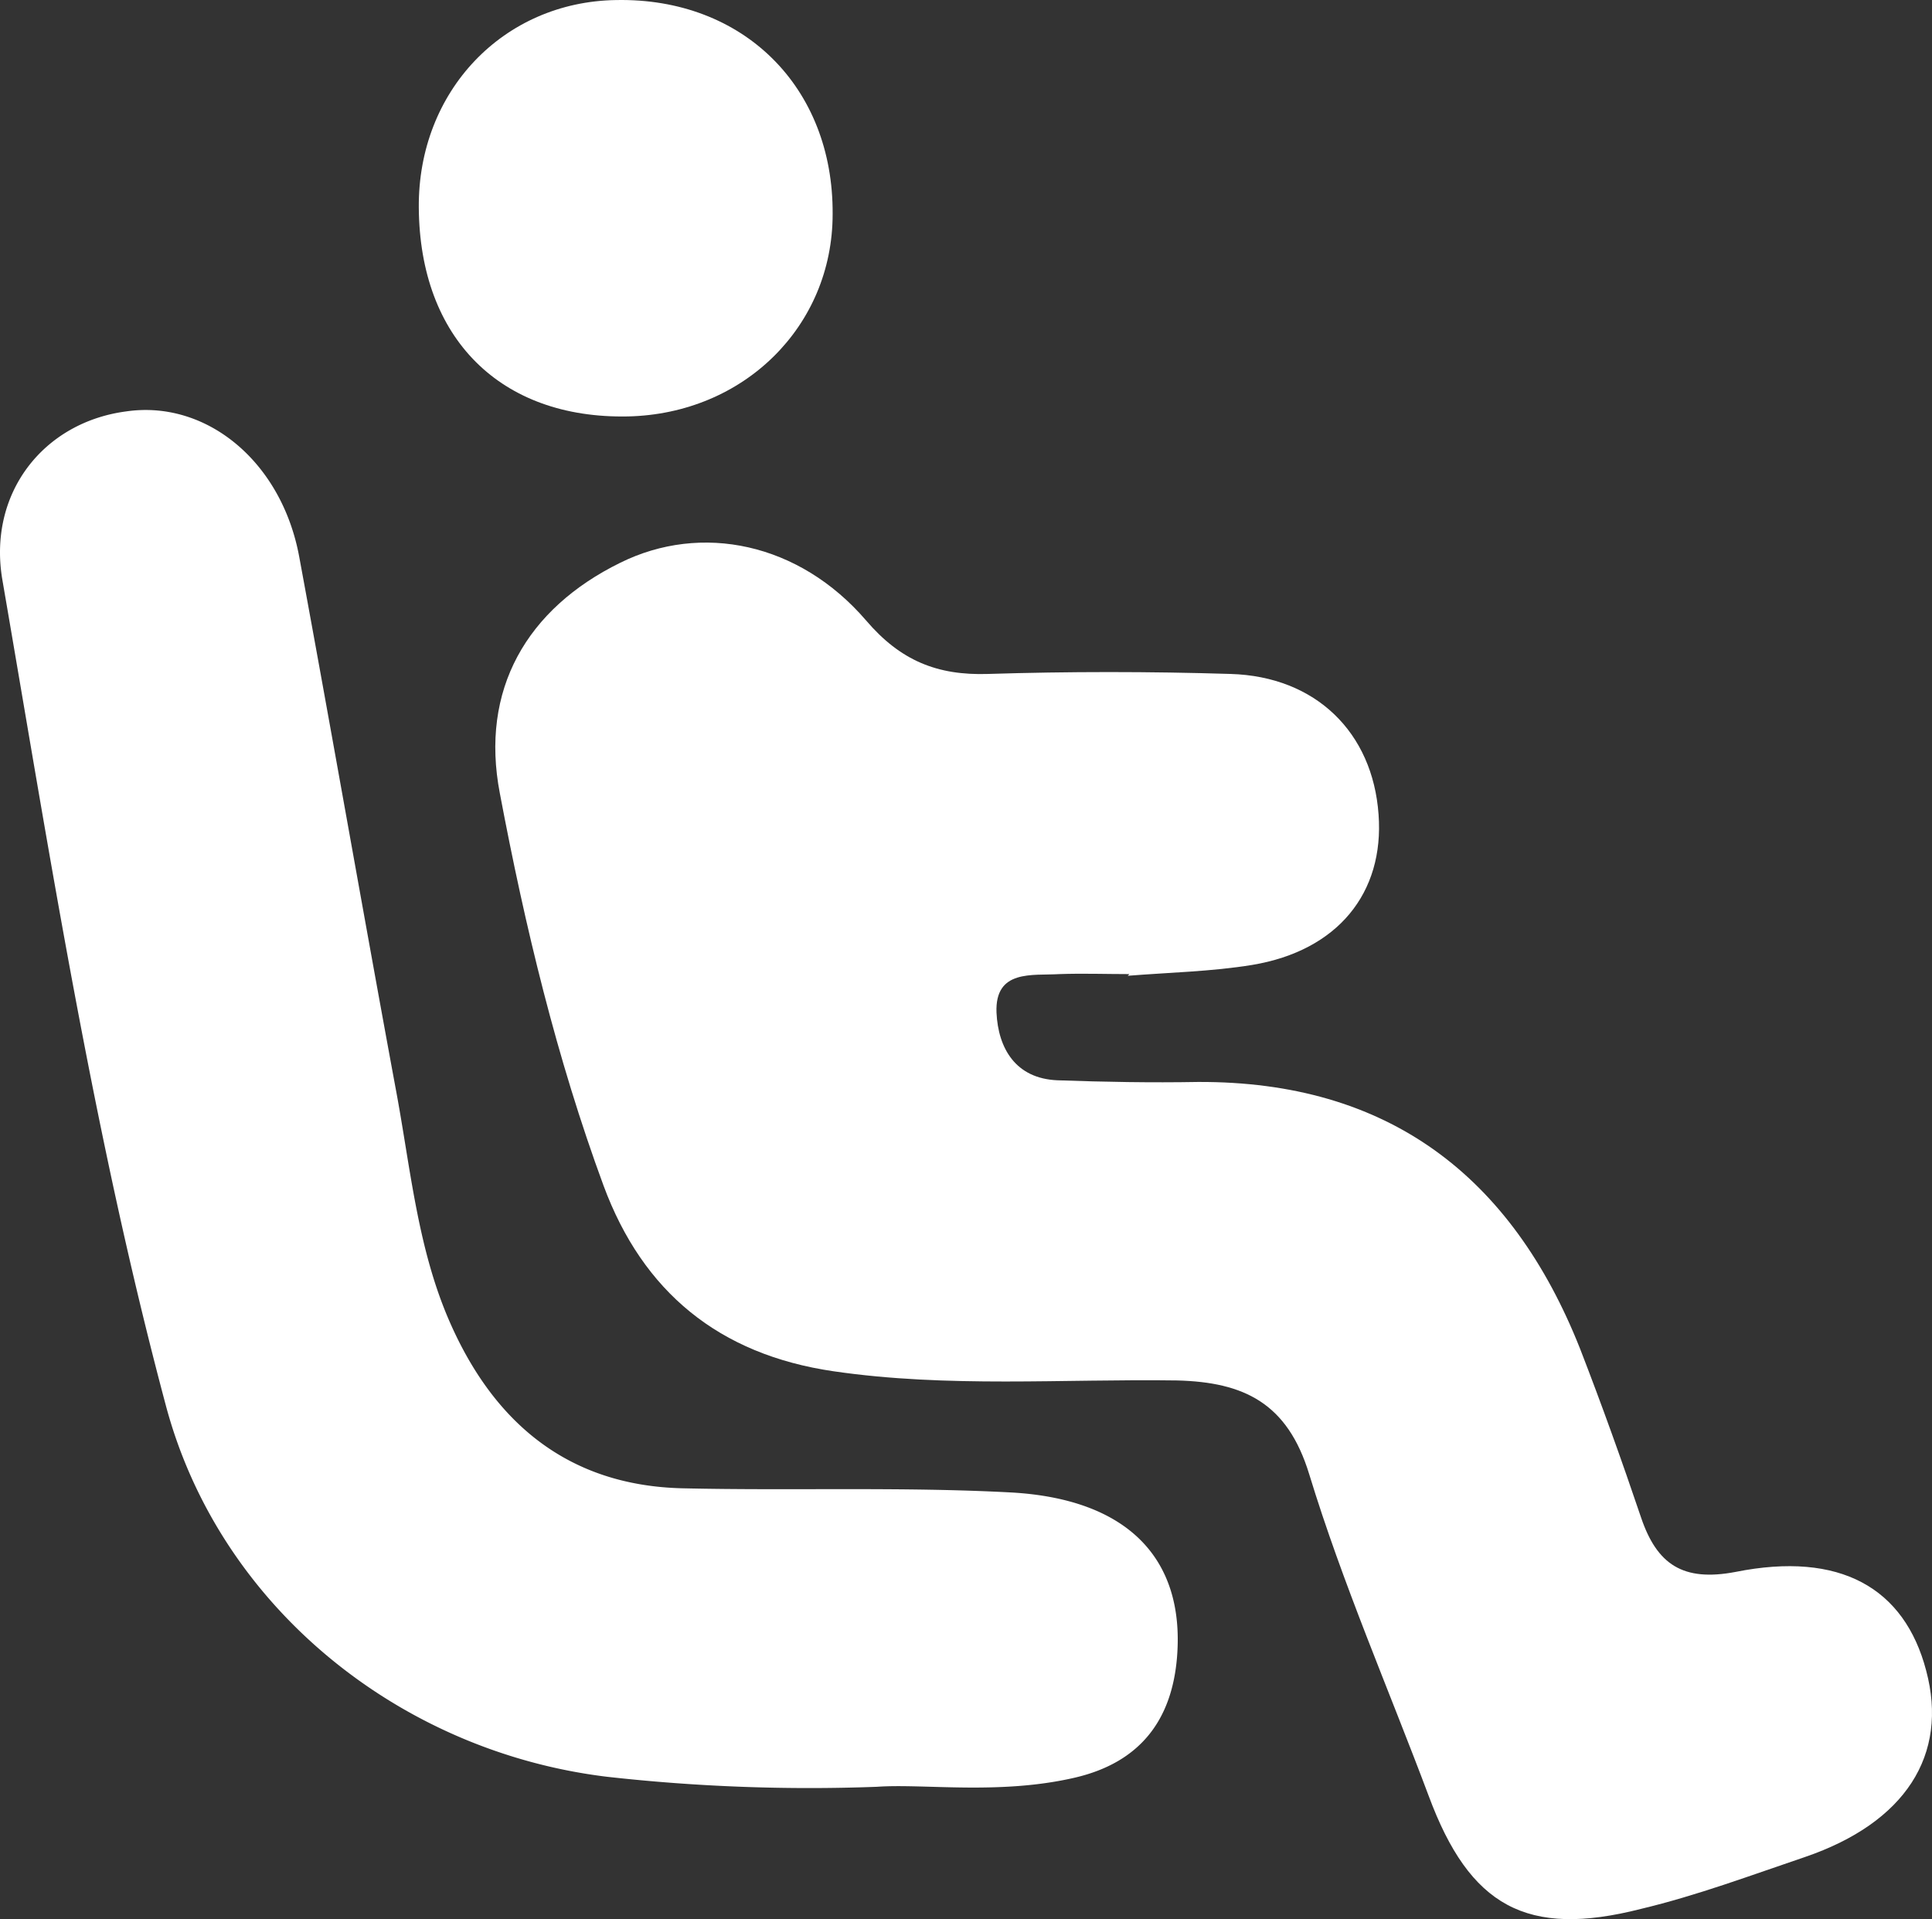
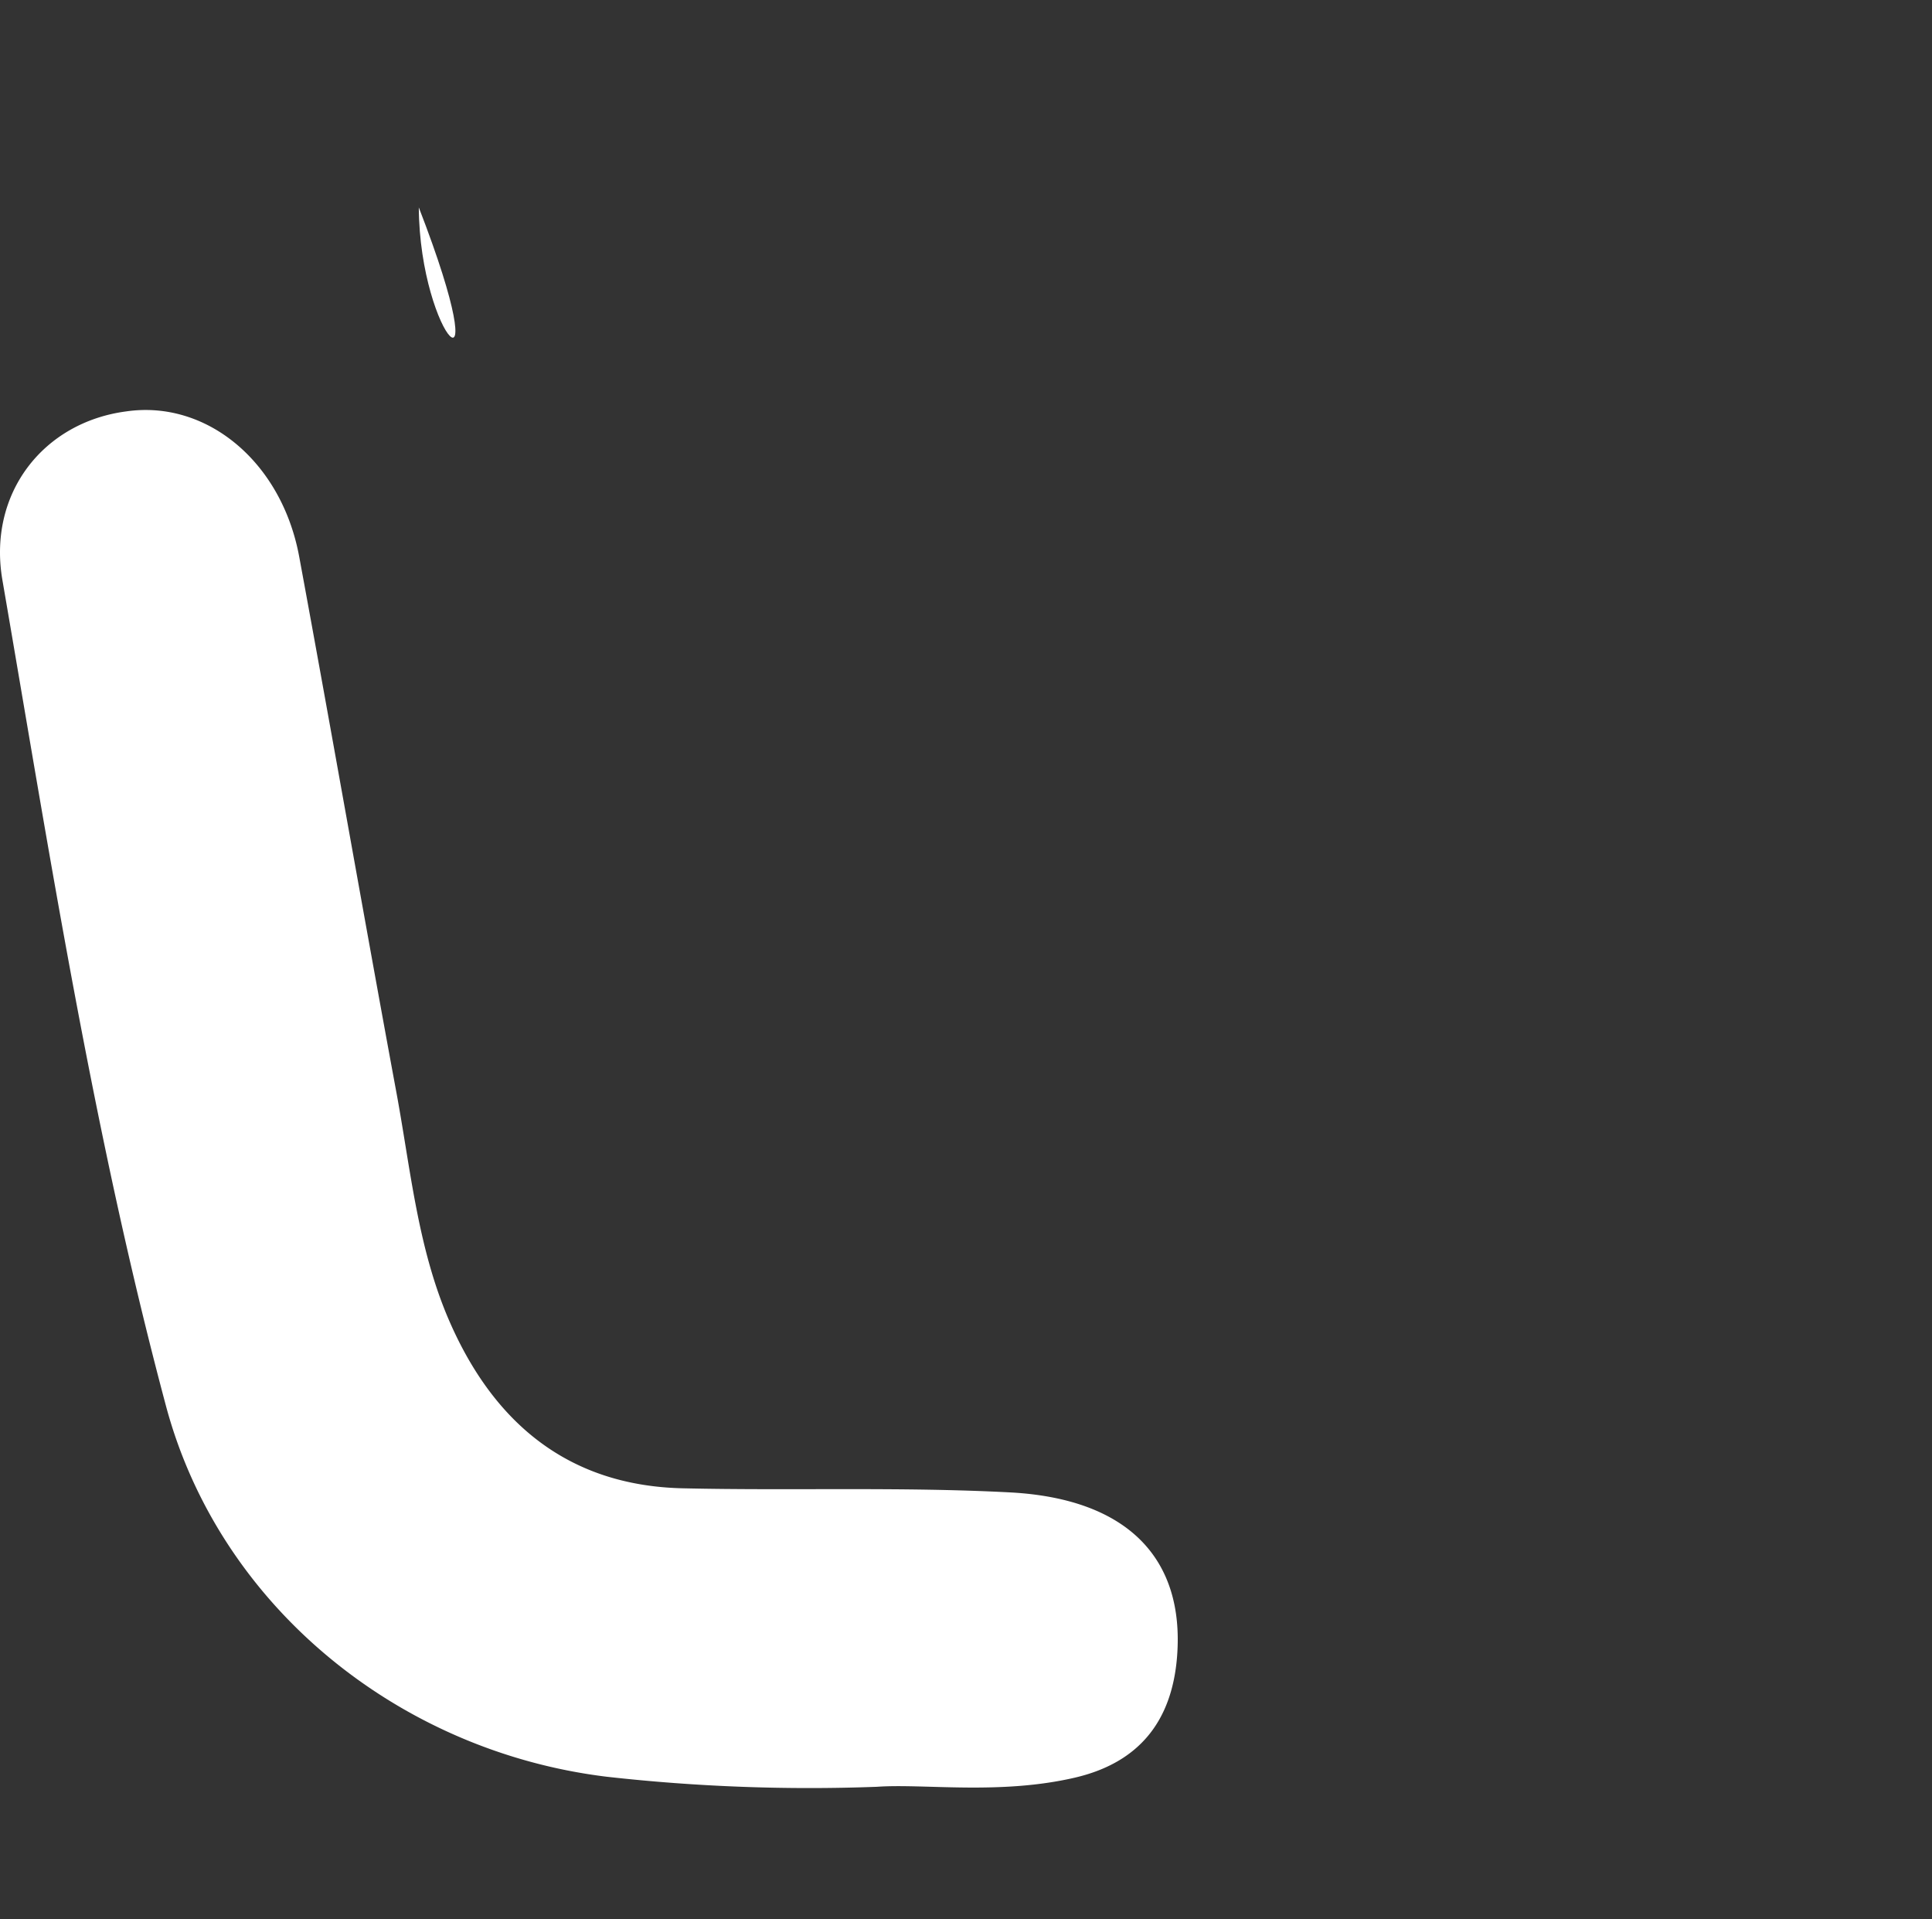
<svg xmlns="http://www.w3.org/2000/svg" width="231.09" height="229.537" viewBox="0 0 231.09 229.537">
  <rect x="0" y="0" width="231.09" height="229.537" fill="#333333" stroke="none" />
  <g id="icon_highlights_isofix" transform="translate(-140.407 -141.194)">
-     <path id="Pfad_1" data-name="Pfad 1" d="M275.5,257.7c-2.8,0-5.6-.1-8.4,0-3.2.2-7.7-.6-7.5,4.6.2,4.3,2.3,7.9,7.3,8.1,5.6.2,11.2.3,16.8.2,22.7-.1,37.5,11.2,45.7,31.9,2.6,6.7,5,13.4,7.3,20.2,1.9,5.6,5,7.7,11.3,6.5,12.5-2.5,20.2,1.9,22.8,11.8,2.7,10.1-2.5,18.2-14.5,22.3-6.5,2.2-12.9,4.6-19.6,6.2-13.7,3.5-20.5-.3-25.4-13.5-4.8-12.8-10.3-25.4-14.3-38.5-2.6-8.5-7.8-11-15.8-11.2-13.7-.2-27.4.9-41.1-1.1s-22.8-9.5-27.5-22.2c-5.6-15.2-9.4-31-12.4-46.9-2.4-12.4,3.2-22.1,14.4-27.6,9.7-4.8,21.4-2.4,29.4,6.9,4.1,4.8,8.5,6.6,14.6,6.4,9.6-.3,19.3-.3,29,0,10.2.3,17,7,17.7,16.8.7,9.4-4.9,16.3-15.1,18-4.9.8-9.9.9-14.9,1.3Z" fill="#fff" />
    <path id="Pfad_2" data-name="Pfad 2" d="M245.3,354.9a217.6,217.6,0,0,1-32.3-1.2c-24.7-3-46.2-20.2-52.7-44.2-8.7-32.5-13.9-65.8-19.6-98.9-1.8-10.4,4.9-18.9,14.8-20.2,9.6-1.4,18.6,6,20.7,17.4,3.9,21.1,7.6,42.3,11.5,63.4,1.8,9.5,2.6,19.2,6.5,28.1,5.3,12.1,14.2,19.6,27.9,19.9,13.1.3,26.2-.2,39.3.5,14,.8,20.7,8,19.8,19.6-.6,7.7-4.5,12.7-12.2,14.5C260,355.9,250.9,354.5,245.3,354.9Z" fill="#fff" />
-     <path id="Pfad_3" data-name="Pfad 3" d="M190.5,166c-.1-13.9,10.1-24.6,23.6-24.8,15.2-.3,26,10.4,25.9,25.6,0,13.4-10.6,23.9-24.5,24.2C200.3,191.3,190.6,181.7,190.5,166Z" fill="#fff" />
+     <path id="Pfad_3" data-name="Pfad 3" d="M190.5,166C200.3,191.3,190.6,181.7,190.5,166Z" fill="#fff" />
  </g>
</svg>